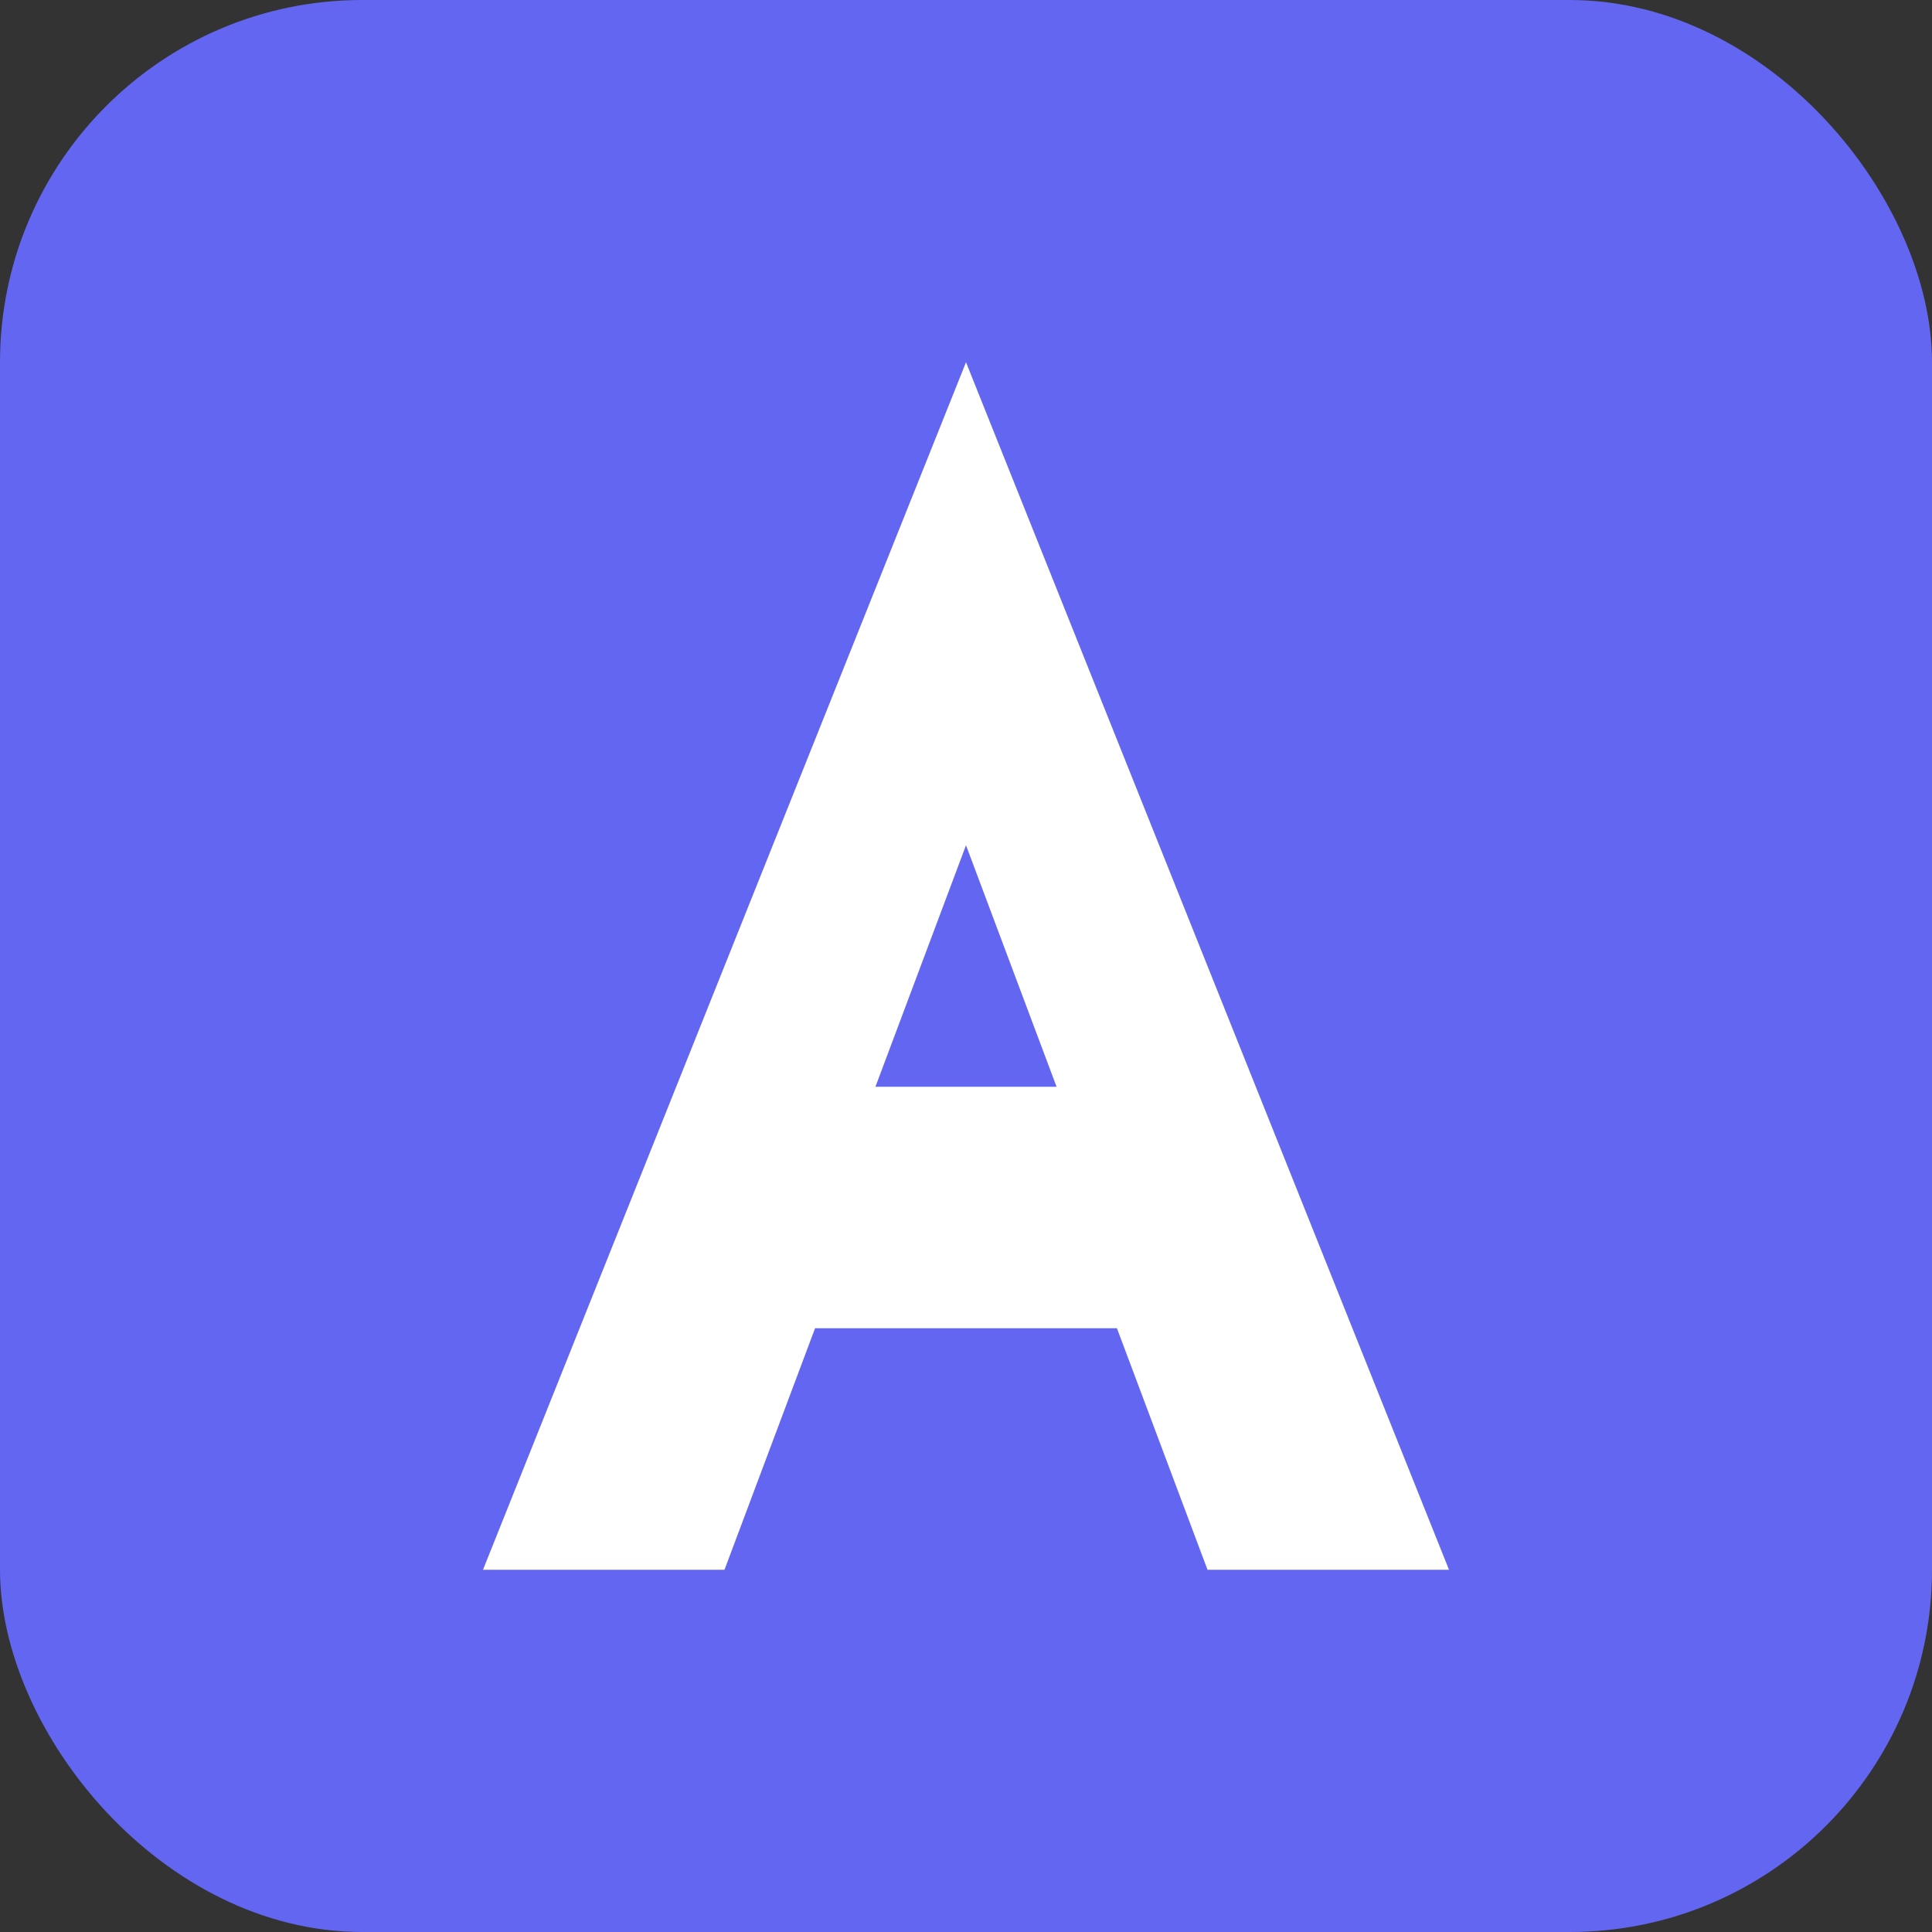
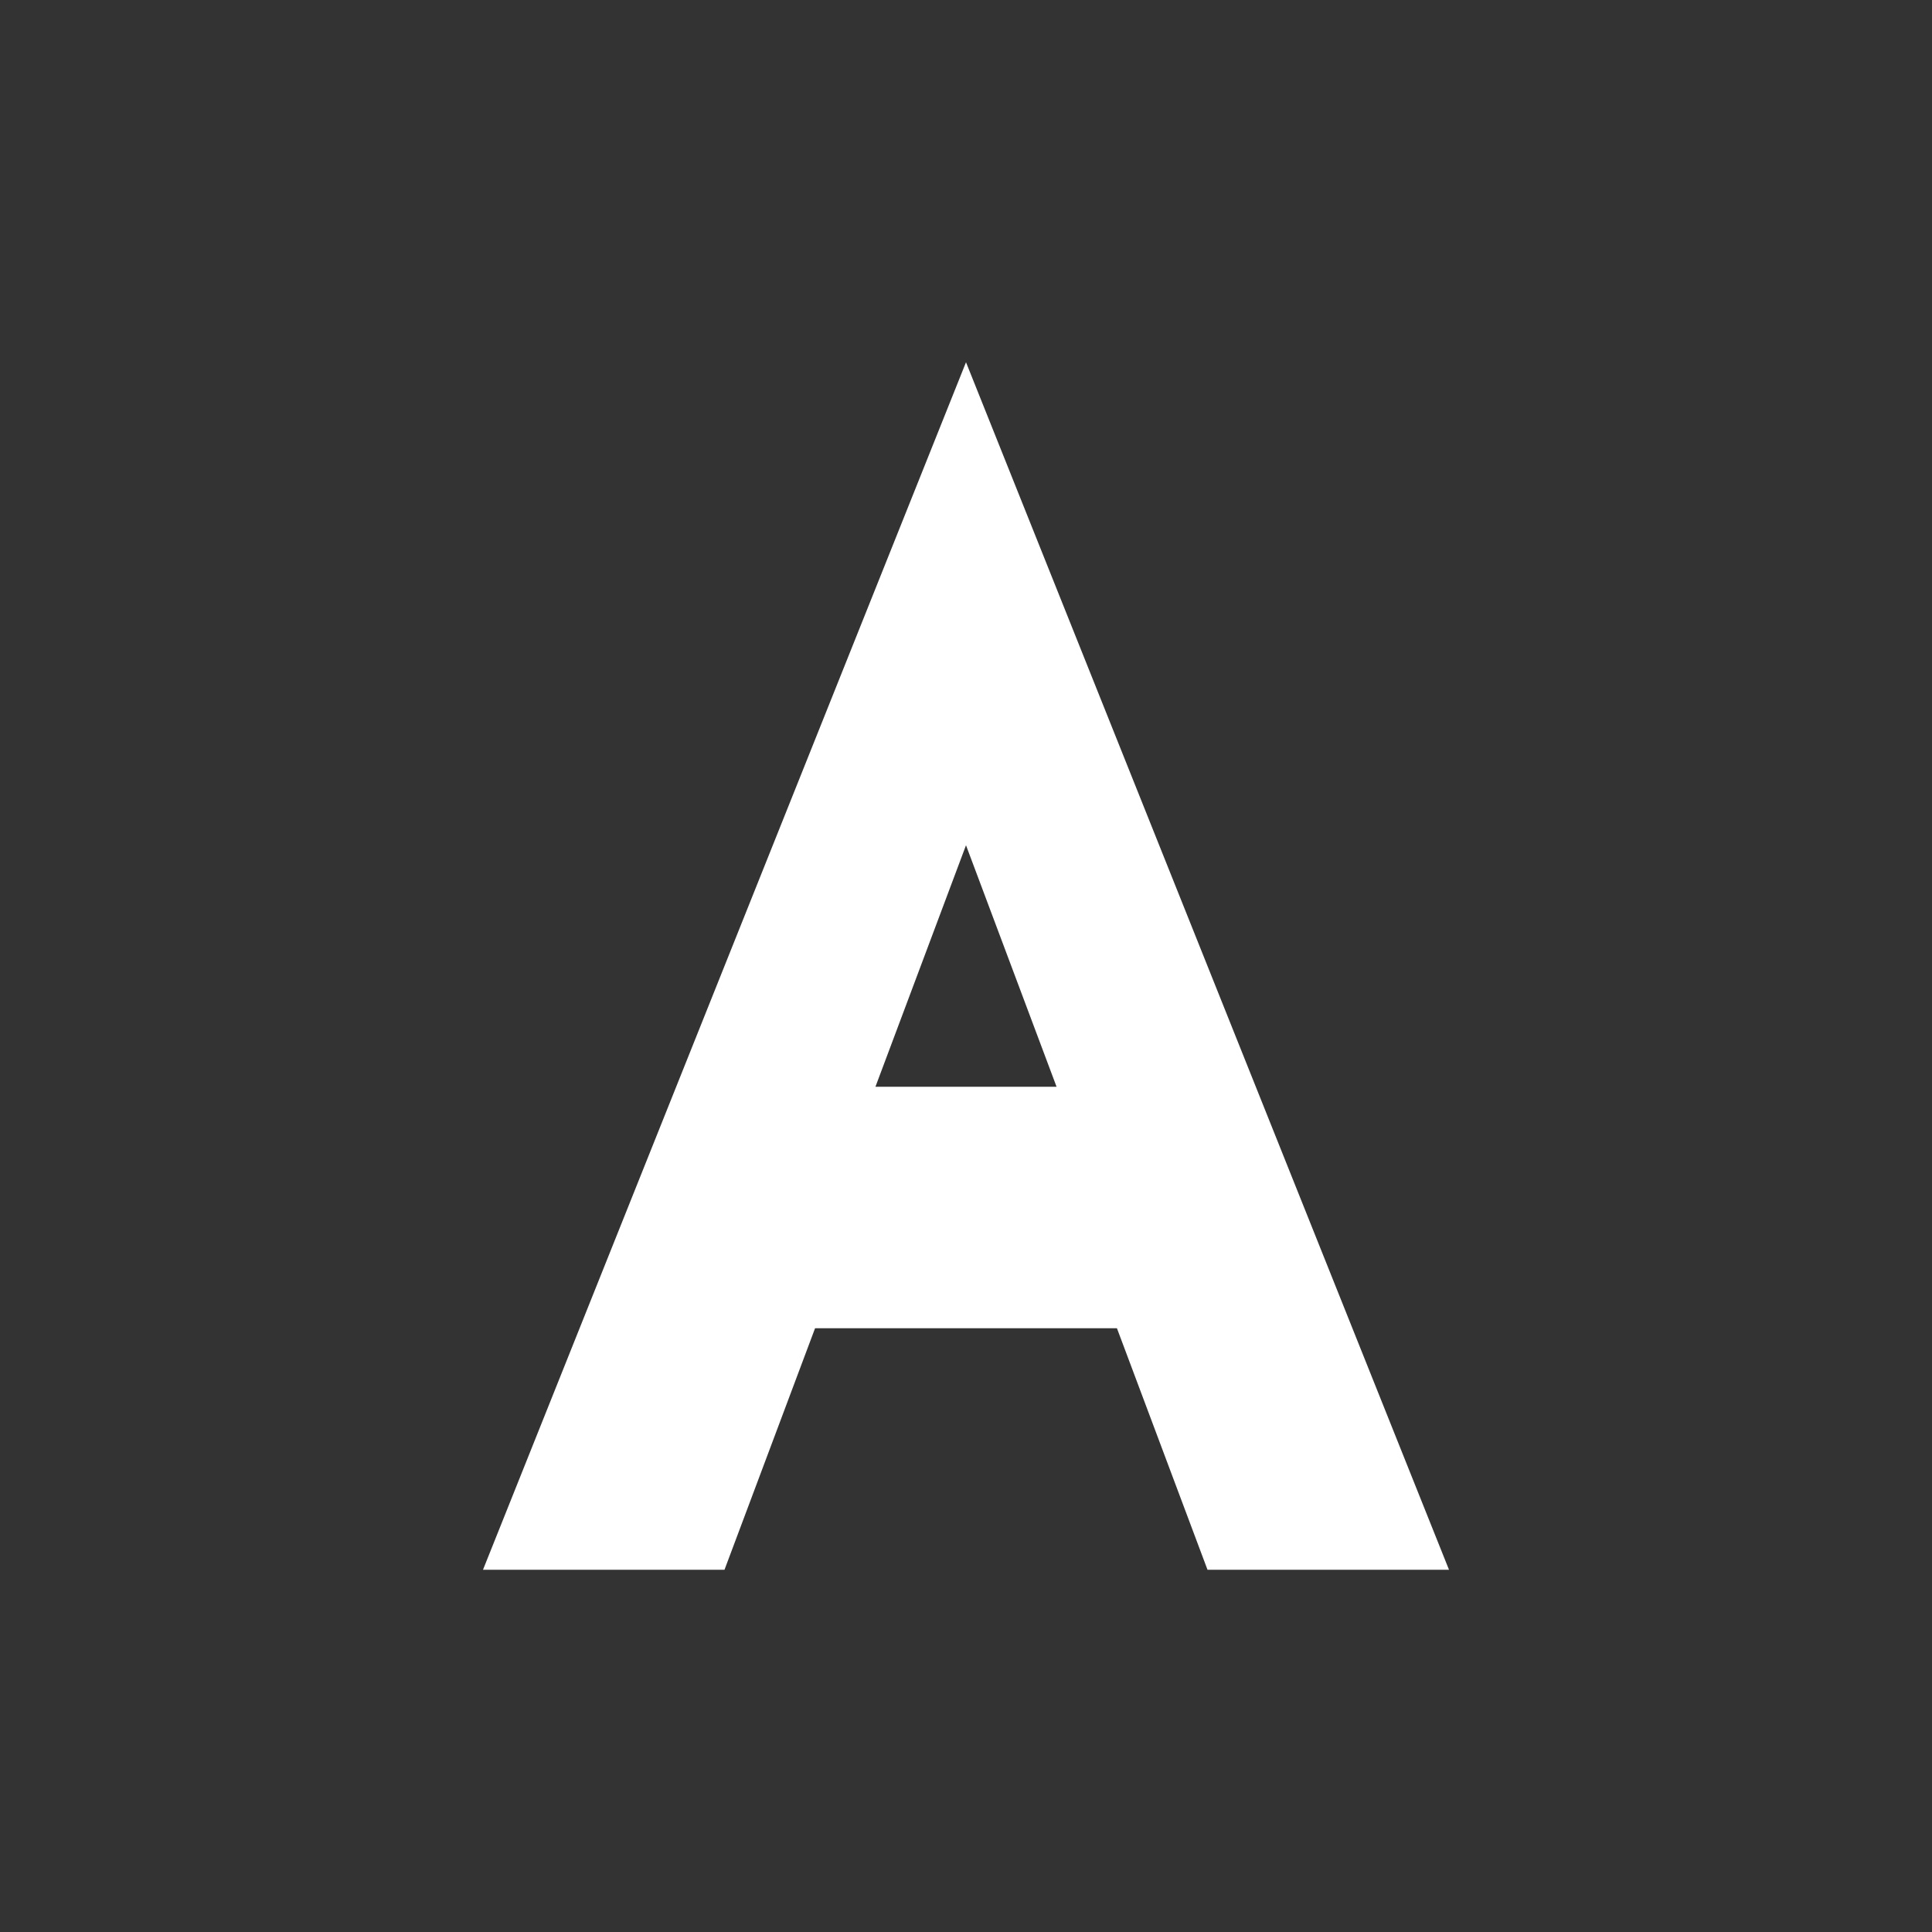
<svg xmlns="http://www.w3.org/2000/svg" viewBox="0 0 32 32" fill="none">
  <rect x="0" y="0" width="32" height="32" fill="#333333" stroke="none" />
-   <rect width="32" height="32" rx="6" fill="#6366f1" />
  <path d="M16 6L8 26h4l1.5-4h5L20 26h4L16 6zm0 8l1.5 4h-3l1.5-4z" fill="white" />
</svg>